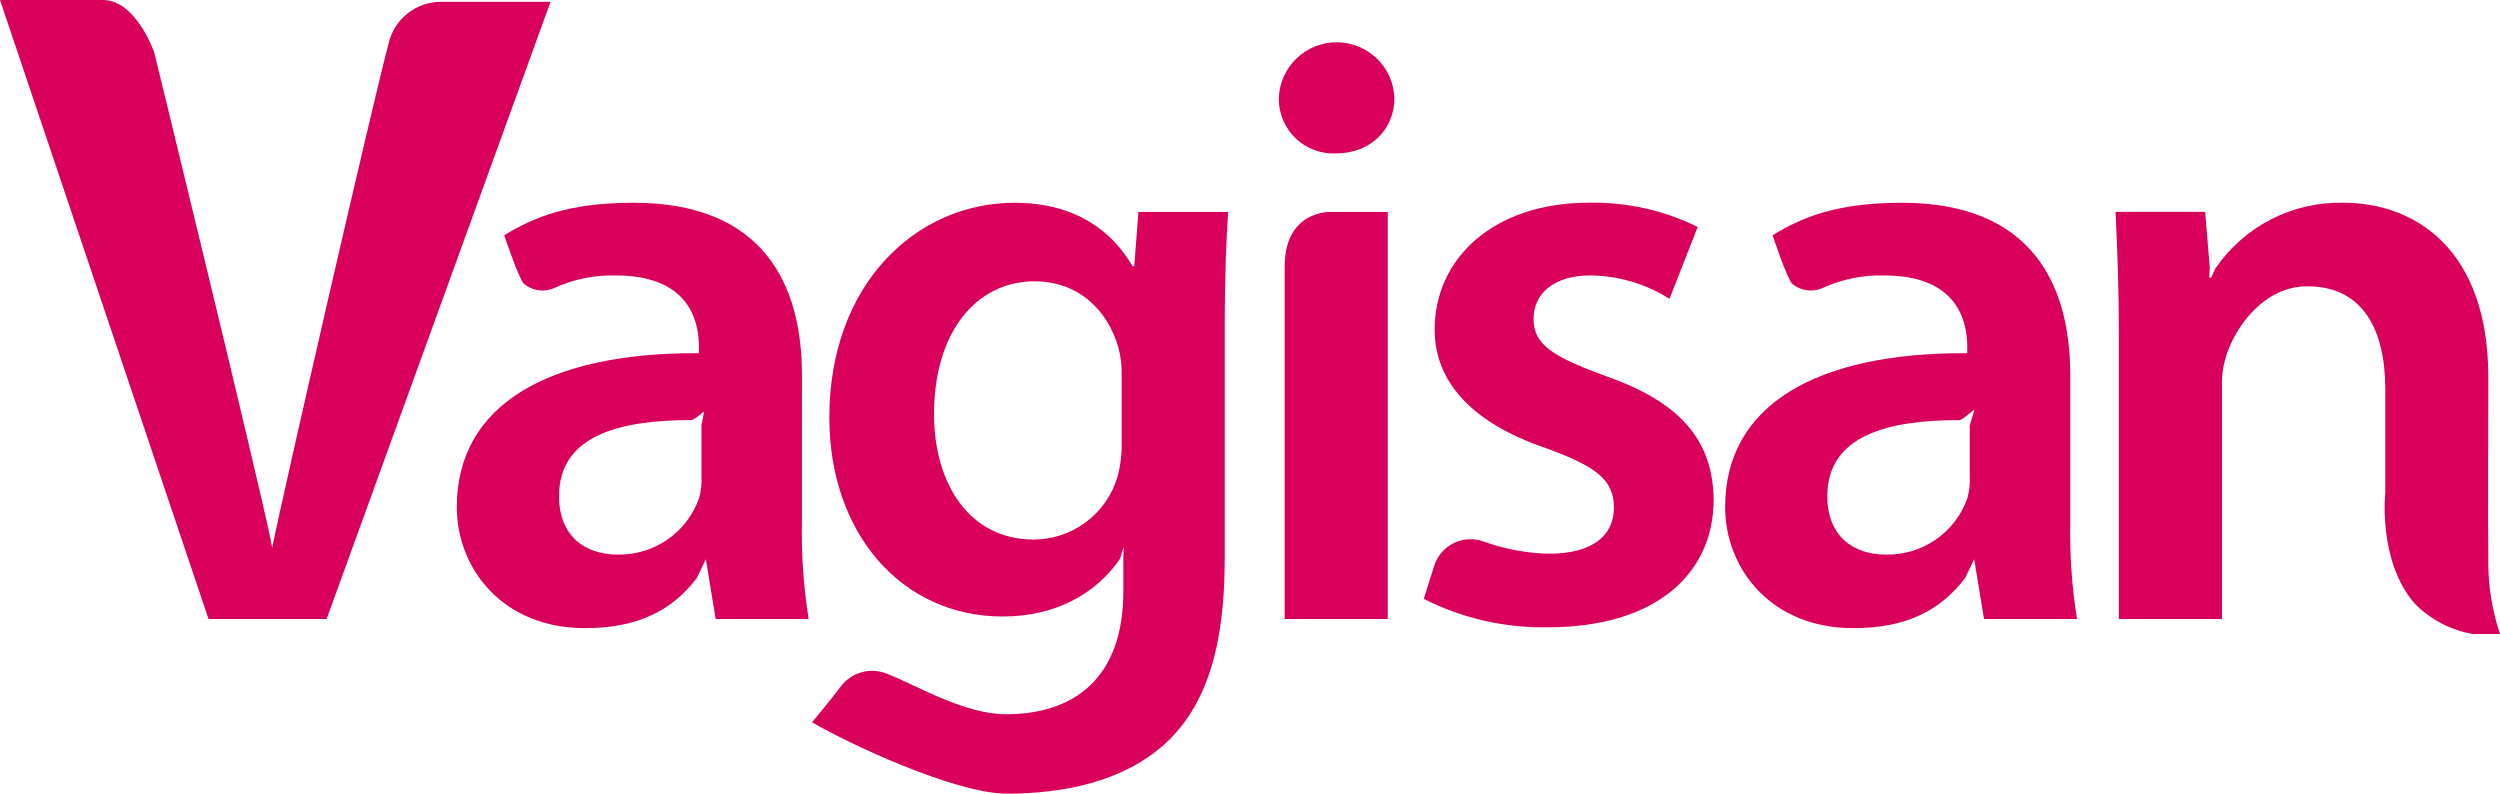
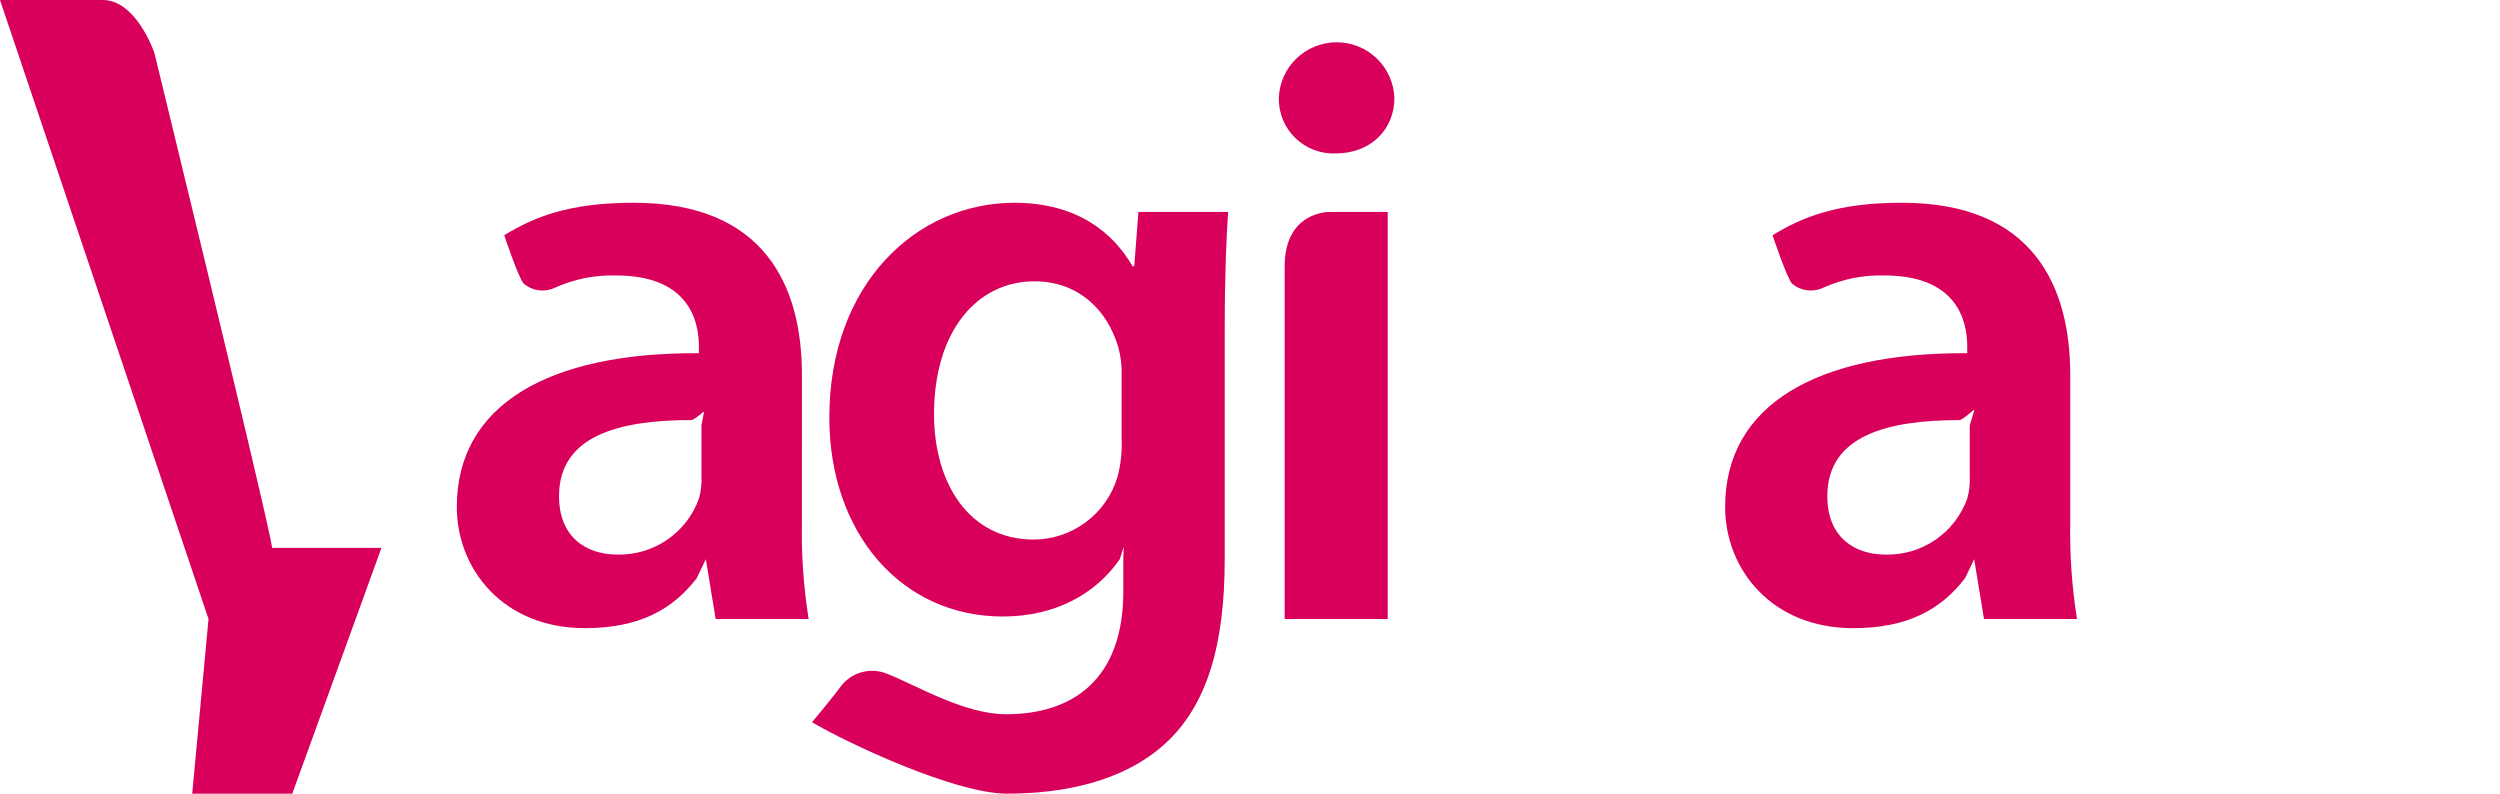
<svg xmlns="http://www.w3.org/2000/svg" fill="none" height="40" viewBox="0 0 126 40" width="126">
  <g fill="#d8005a">
-     <path d="m10.509 31.196-10.509-31.196h5.181c1.696 0 2.596 2.655 2.596 2.655s5.14 21.051 5.855 24.506l.085.453c.505-2.571 5.232-23.122 5.858-25.378.128-.609.464-1.155.949-1.546.485-.391 1.091-.602 1.715-.599h5.508l-11.285 31.105z" />
+     <path d="m10.509 31.196-10.509-31.196h5.181c1.696 0 2.596 2.655 2.596 2.655s5.14 21.051 5.855 24.506l.085.453h5.508l-11.285 31.105z" />
    <path d="m40.417 26.268c-.035 1.65.079 3.299.339 4.928h-4.687l-.495-3.014-.458.956c-1.225 1.6-2.931 2.521-5.634 2.521-4.136 0-6.459-2.989-6.459-6.108 0-5.138 4.604-7.792 12.202-7.75v-.336c0-1.349-.549-3.582-4.18-3.582-1.069-.03-2.13.185-3.103.629-.252.115-.532.155-.807.116-.275-.039-.532-.155-.743-.335-.267-.307-.98-2.438-.98-2.438 1.521-.925 3.268-1.636 6.52-1.636 6.587 0 8.486 4.169 8.486 8.679zm-5.066-4.83.134-.687c-.067 0-.479.421-.656.421-3.6 0-6.654.77-6.654 3.832 0 2.021 1.308 2.947 2.956 2.947.893.017 1.768-.246 2.503-.753.735-.506 1.292-1.23 1.592-2.069.105-.37.148-.754.127-1.138v-2.555z" />
    <path d="m104.342 26.268c-.035 1.65.078 3.299.339 4.928h-4.688l-.494-3.014-.459.956c-1.224 1.6-2.93 2.521-5.634 2.521-4.137 0-6.459-2.989-6.459-6.108 0-5.138 4.602-7.792 12.202-7.75v-.336c0-1.349-.55-3.582-4.181-3.582-1.069-.03-2.13.185-3.102.629-.252.115-.532.155-.807.116-.275-.039-.532-.155-.743-.335-.267-.307-.98-2.438-.98-2.438 1.52-.925 3.268-1.636 6.519-1.636 6.587 0 8.486 4.169 8.486 8.679v7.371zm-5.067-4.83.237-.786c-.067 0-.584.521-.762.521-3.6 0-6.653.77-6.653 3.832 0 2.021 1.307 2.947 2.954 2.947.893.017 1.769-.246 2.504-.752.735-.506 1.292-1.23 1.593-2.069.105-.37.148-.754.127-1.138z" />
    <path d="m61.725 28.205c0 4.297-.887 7.371-3.039 9.309-2.111 1.895-5.109 2.486-7.939 2.486-2.617 0-8.048-2.548-9.82-3.6 0 0 .974-1.164 1.429-1.778.261-.359.635-.619 1.062-.739.427-.12.883-.093 1.293.077 1.381.526 3.848 2.038 5.995 2.038 3.377 0 5.91-1.769 5.91-6.192v-1.769l.021-.469c-.033.05-.172.572-.206.622-1.197 1.728-3.227 2.882-5.894 2.882-5.11 0-8.739-4.214-8.739-10.025 0-6.741 4.389-10.827 9.33-10.827 3.167 0 4.983 1.516 5.953 3.2h.085l.21-2.74h4.519c-.084 1.391-.169 3.076-.169 5.899v11.626zm-5.194-9.309c.012-.469-.045-.938-.168-1.391-.548-1.894-2.027-3.327-4.223-3.327-2.912 0-5.065 2.527-5.065 6.696 0 3.496 1.772 6.319 5.023 6.319.951-.003 1.875-.312 2.636-.881s1.317-1.367 1.587-2.277c.158-.59.229-1.2.21-1.811z" />
    <path d="m70.278 4.951c0 1.517-1.139 2.781-2.955 2.781-.374.016-.748-.044-1.098-.177s-.669-.336-.938-.596c-.269-.26-.481-.573-.625-.918s-.215-.716-.21-1.09c.023-.756.34-1.473.884-1.999.544-.526 1.272-.821 2.03-.821.758 0 1.486.294 2.03.821.544.526.86 1.243.883 1.999zm-5.531 26.245v-17.765c0-2.813 2.28-2.752 2.283-2.749.003.002 2.911 0 2.911 0v20.514z" />
-     <path d="m72.3 28.466c.084-.241.215-.464.386-.654.171-.19.379-.344.611-.453.232-.109.483-.17.739-.181s.511.03.751.12c1.047.376 2.147.582 3.26.611 2.28 0 3.294-.968 3.294-2.317 0-1.389-.846-2.062-3.378-2.99-4.009-1.349-5.657-3.539-5.657-5.983 0-3.622 2.998-6.403 7.769-6.403 1.901-.037 3.784.382 5.489 1.223l-1.423 3.623c-1.19-.757-2.57-1.166-3.981-1.18-1.859 0-2.87.926-2.87 2.189 0 1.306.97 1.897 3.589 2.866 3.757 1.304 5.445 3.2 5.488 6.235 0 3.75-2.913 6.444-8.36 6.444-2.169.039-4.315-.453-6.249-1.433z" />
-     <path d="m106.79 16.788c0-2.359-.084-4.34-.167-6.109h4.517l.231 2.795-.027.507.099.008c.09-.19.172-.392.223-.472.714-1.041 1.676-1.888 2.801-2.464 1.124-.576 2.375-.863 3.638-.835 3.589 0 7.306 2.317 7.306 8.803 0 0-.021 8.033 0 9.457.013 1.181.212 2.354.589 3.474h-1.368c-1.102-.187-2.118-.714-2.904-1.506-1.889-2.115-1.51-5.603-1.51-5.603v-5.232c0-2.949-1.097-5.182-3.927-5.182-2.069 0-3.505 1.83-4.054 3.387-.178.529-.263 1.086-.251 1.644v11.736h-5.196z" />
  </g>
</svg>